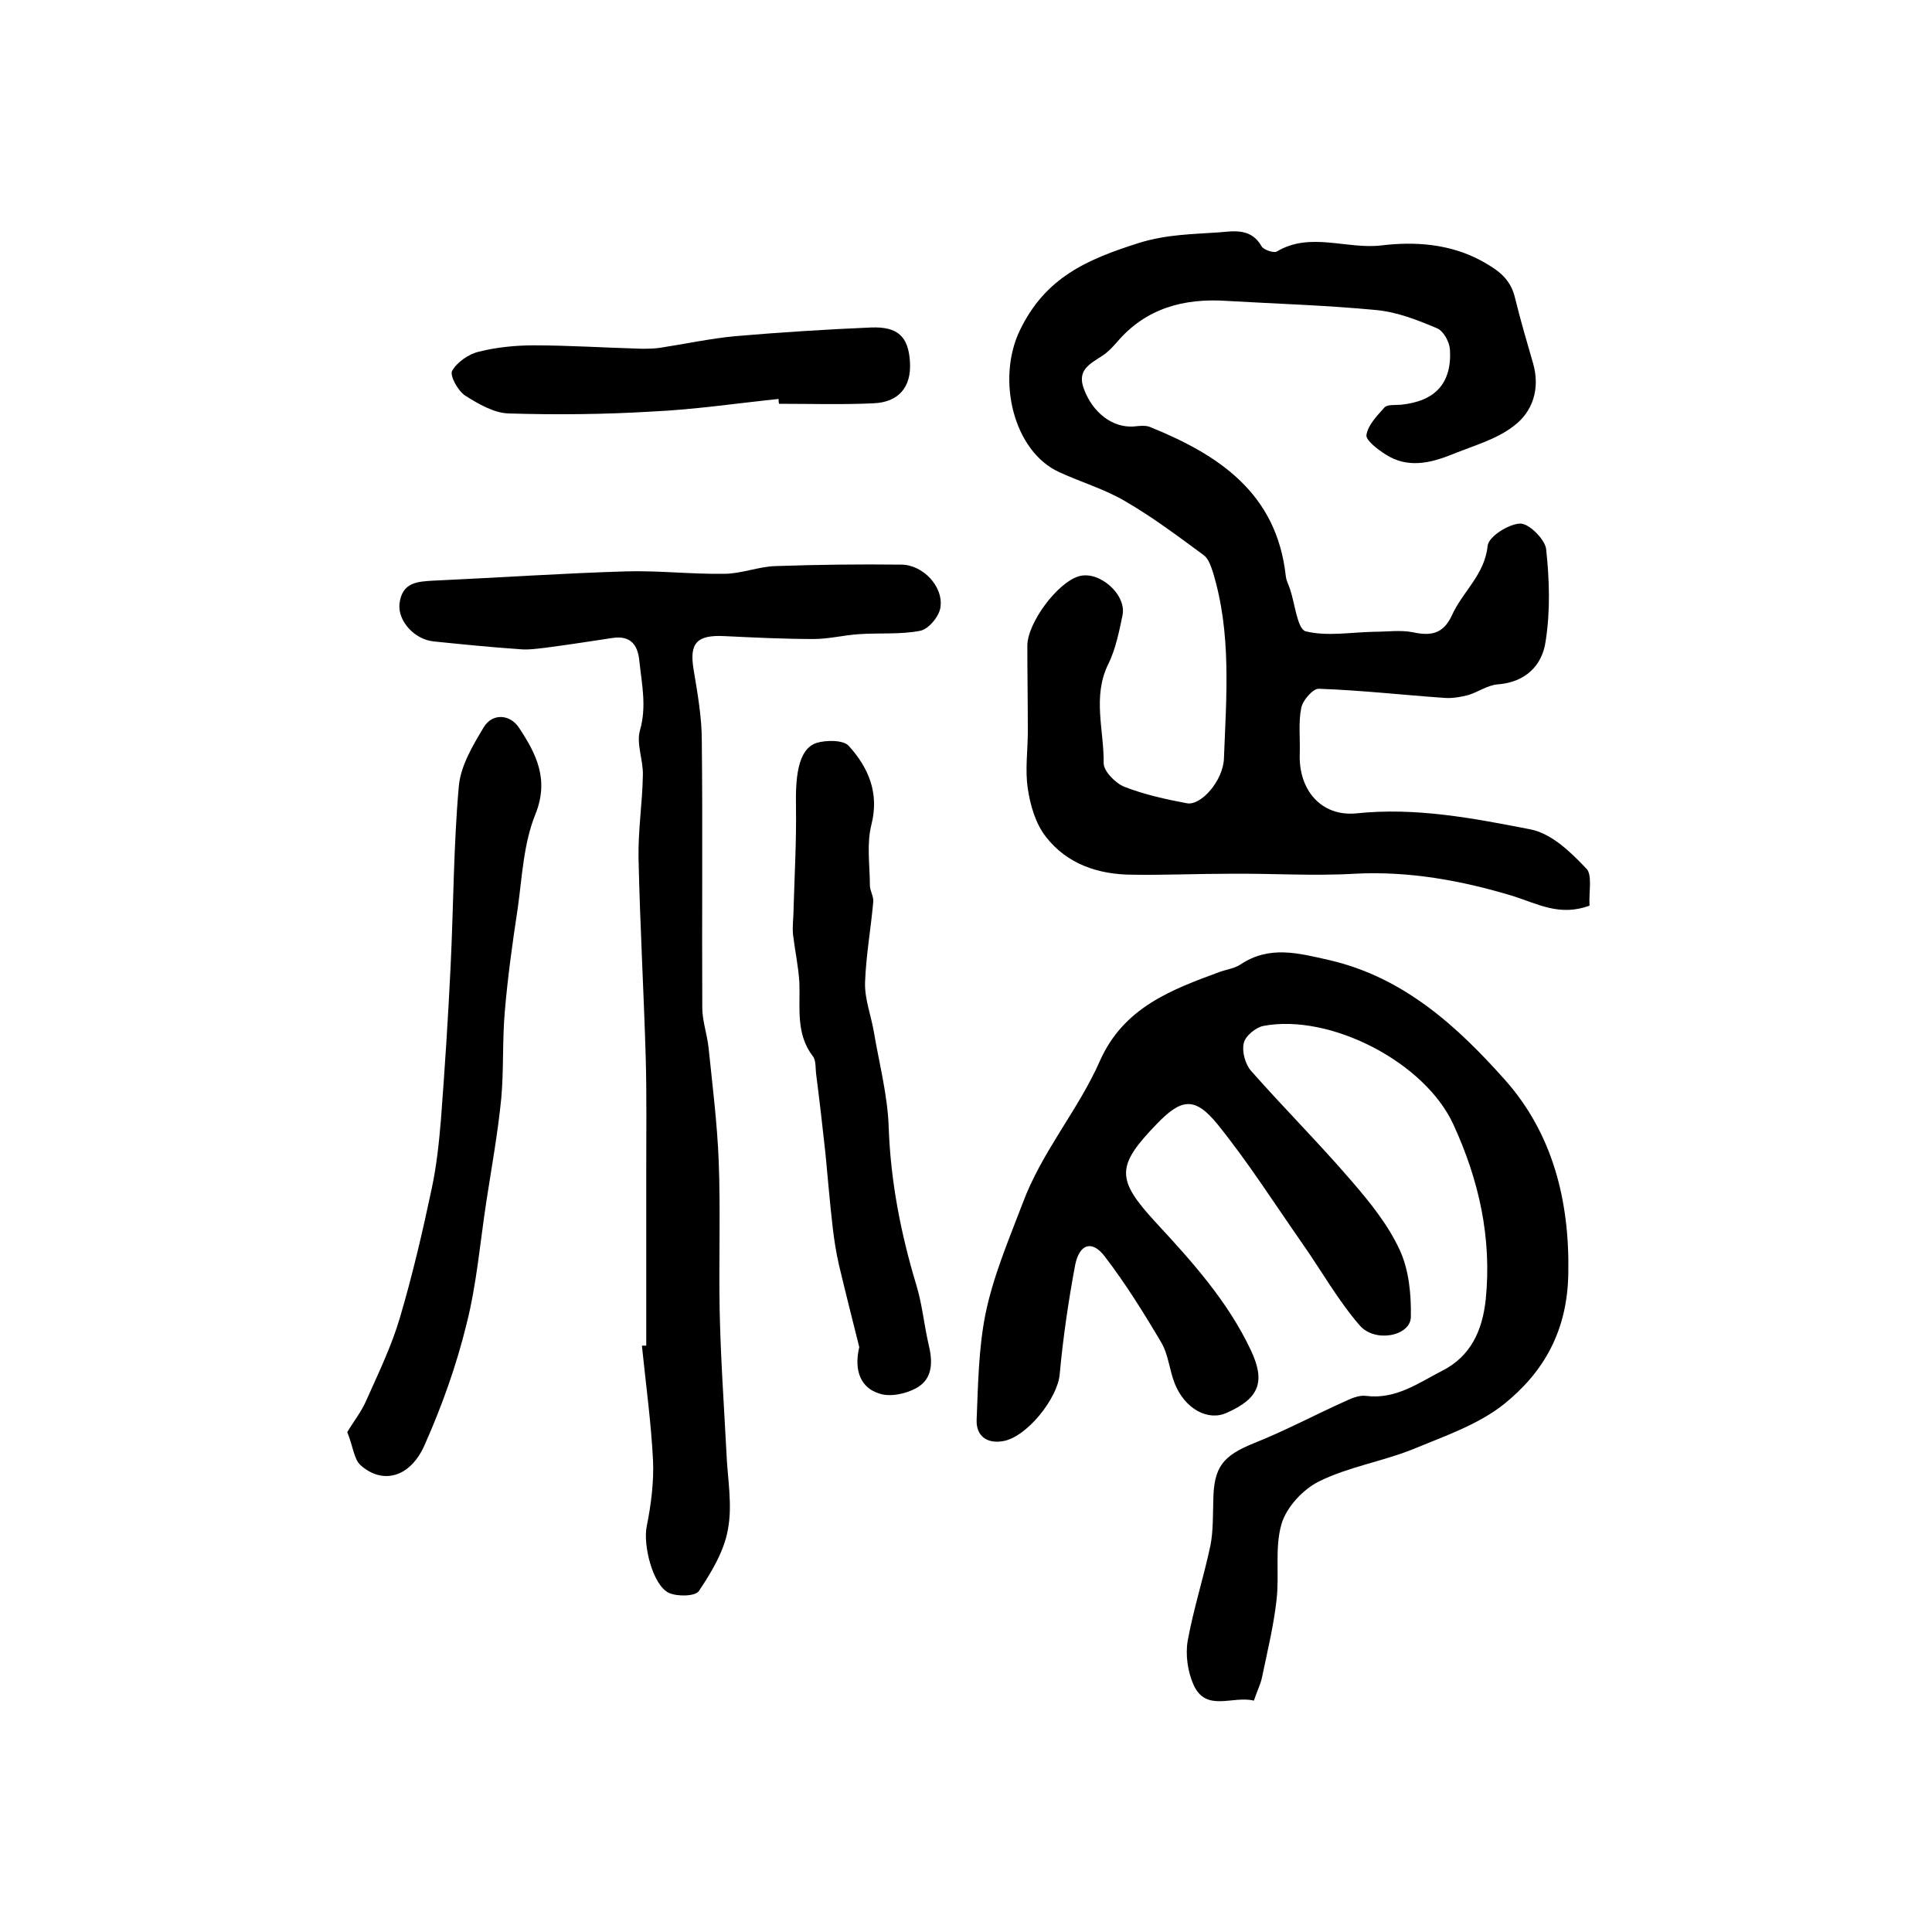
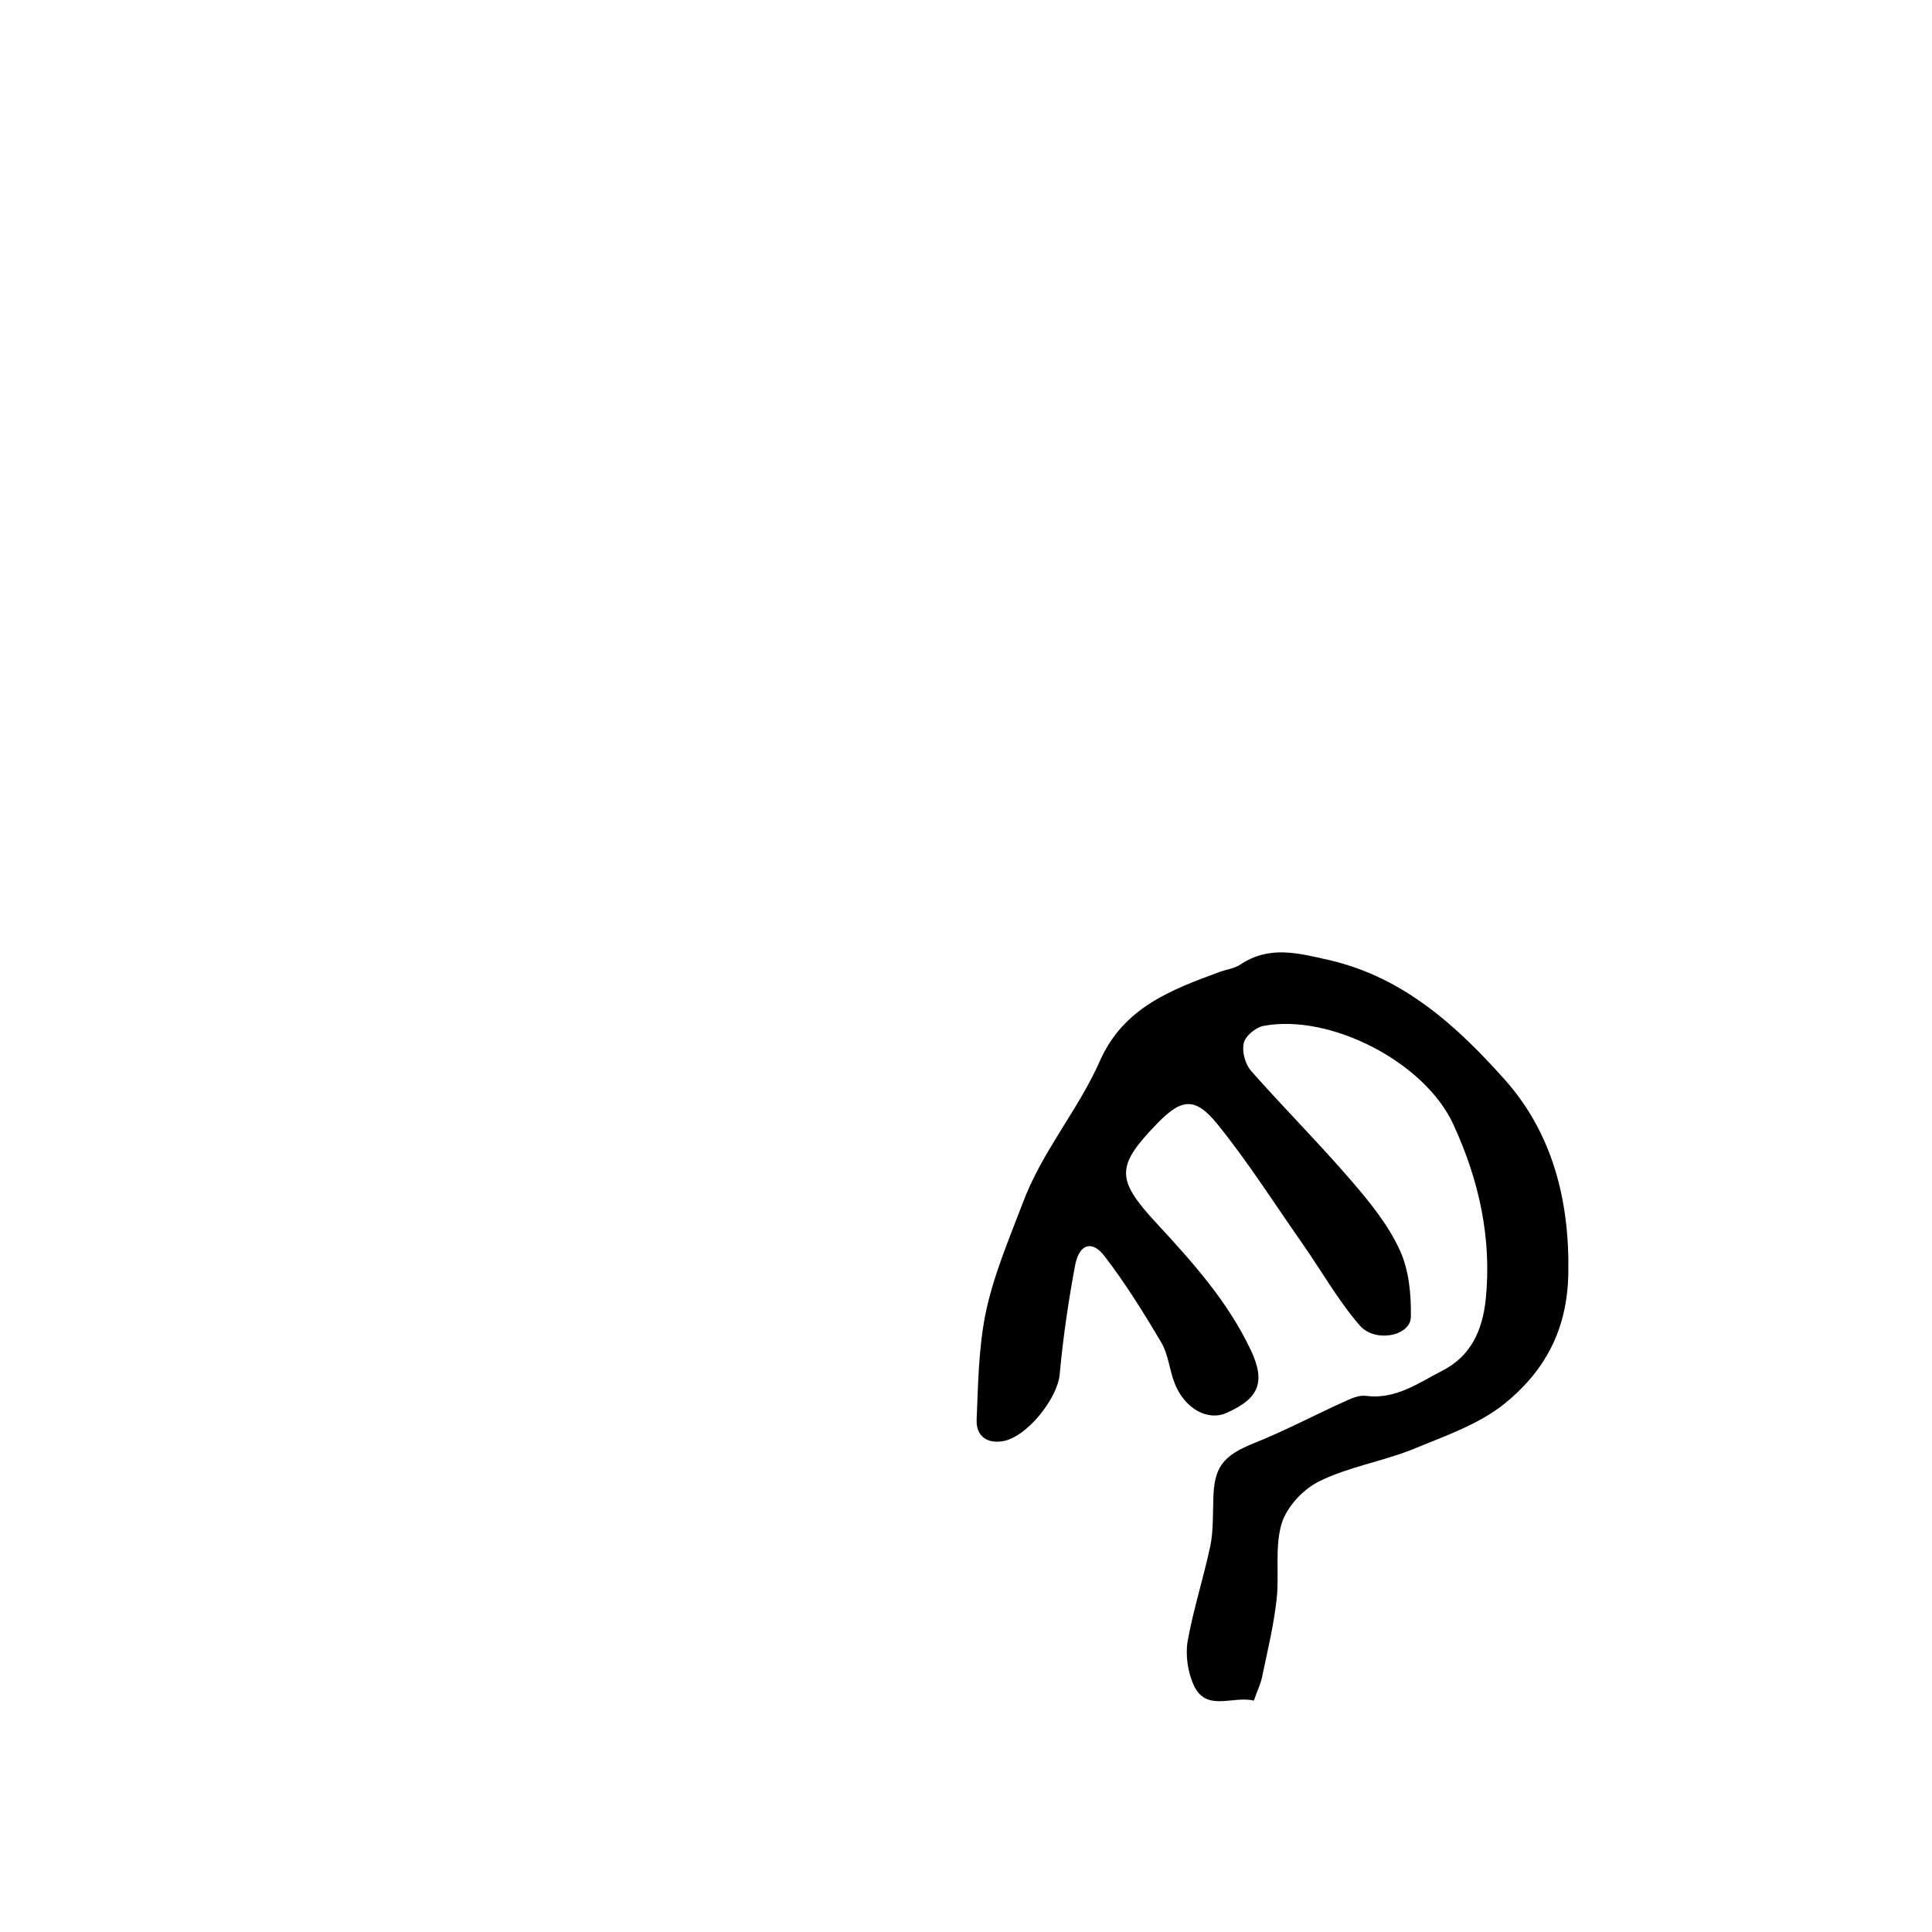
<svg xmlns="http://www.w3.org/2000/svg" version="1.1" id="图层_1" x="0px" y="0px" viewBox="0 0 400 400" style="enable-background:new 0 0 400 400;" xml:space="preserve">
  <style type="text/css">
	.st0{fill:#FFFFFF;}
</style>
  <g>
-     <path d="M329.1,187.5c-6.2,2.3-10.8-0.4-15.9-2c-10.6-3.2-21.5-5.2-32.8-4.6c-8.6,0.5-17.3-0.1-25.9,0c-6.6,0-13.3,0.3-19.9,0.2   c-7.2,0-13.7-2.2-18.1-7.9c-2.1-2.7-3.2-6.5-3.7-9.9c-0.6-3.9,0-7.9,0-11.9c0-5.9-0.1-11.8-0.1-17.7c0-4.7,6.2-13.1,10.7-14.4   c4.2-1.2,9.9,3.8,9,8.1c-0.7,3.4-1.4,6.9-2.9,10c-3.4,6.8-0.9,13.8-1,20.6c0,1.7,2.5,4.2,4.3,4.9c4.1,1.6,8.6,2.6,12.9,3.4   c2.9,0.6,7.5-4.6,7.7-9.2c0.5-13,1.6-26-2.3-38.7c-0.4-1.2-0.9-2.7-1.8-3.4c-5.3-3.9-10.6-7.9-16.3-11.2c-4.2-2.5-9-3.9-13.6-6   c-9.6-4.3-13.1-19.2-8.3-29.3c5.3-11.1,14-14.8,24.7-18.2c5.8-1.8,11.1-1.8,16.7-2.2c3.2-0.3,6.6-0.8,8.7,2.9   c0.4,0.7,2.4,1.4,3.1,1.1c7-4.2,14.5-0.4,21.8-1.3c6.7-0.8,14.1-0.4,20.8,3.3c3.6,2,5.9,3.8,6.8,7.7c1.1,4.5,2.4,8.9,3.7,13.4   c1.5,5.2,0,10-4,13c-3.6,2.8-8.4,4.1-12.8,5.9c-4.5,1.8-9.2,2.9-13.7,0c-1.6-1-4.1-2.9-4-4c0.3-2.1,2.2-4,3.7-5.7   c0.6-0.7,2.2-0.5,3.4-0.6c7.1-0.7,10.6-4.4,10.2-11.4c-0.1-1.6-1.3-3.8-2.6-4.4c-4-1.7-8.3-3.4-12.6-3.8c-10.3-1-20.7-1.3-31-1.9   c-8.9-0.6-16.8,1.5-22.8,8.6c-0.9,1-1.8,2-2.9,2.7c-2.5,1.7-5.4,2.9-3.9,6.9c1.8,4.9,5.9,8.1,10.3,7.8c1.1-0.1,2.4-0.3,3.4,0.1   c14.3,5.8,26.2,13.7,28.1,30.8c0.1,1,0.6,1.9,0.9,2.8c1,3,1.5,8.2,3.2,8.7c4.4,1.1,9.4,0.2,14.2,0.1c2.7,0,5.5-0.4,8,0.1   c3.7,0.8,6.3,0.4,8.1-3.5c2.2-4.9,6.8-8.4,7.4-14.4c0.2-1.9,4.3-4.5,6.7-4.6c1.8-0.1,5.1,3.2,5.4,5.2c0.7,6.4,0.9,12.9-0.1,19.2   c-0.7,5-4.2,8.5-10,8.9c-2.1,0.2-4,1.6-6,2.2c-1.5,0.4-3.2,0.7-4.8,0.6c-8.7-0.6-17.4-1.6-26.2-1.9c-1.2,0-3.3,2.4-3.6,4   c-0.6,3-0.2,6.2-0.3,9.4c-0.3,7.5,4.4,13.1,11.7,12.4c12.3-1.3,24.2,1,36,3.3c4.3,0.8,8.3,4.6,11.5,8   C329.8,180.9,328.9,184.7,329.1,187.5z" />
    <path d="M259.6,352.1c-4.4-1.1-9.9,2.5-12.5-3.3c-1.2-2.7-1.7-6.2-1.2-9.1c1.2-6.6,3.3-13.1,4.7-19.7c0.6-3,0.5-6.3,0.6-9.4   c0.1-6.9,2-9.2,8.4-11.8c6.3-2.5,12.3-5.7,18.5-8.5c1.5-0.7,3.2-1.5,4.7-1.3c6.2,0.8,10.9-2.7,15.8-5.2c5.9-3,8.3-8.3,9-14.7   c1.3-12.8-1.4-24.8-6.7-36.3c-5.9-12.9-25.5-23-39.3-20.4c-1.6,0.3-3.8,2.1-4.1,3.6c-0.4,1.7,0.3,4.4,1.6,5.8   c6.8,7.7,14.1,15,20.8,22.8c3.8,4.4,7.5,9,9.9,14.2c1.9,4.1,2.4,9.2,2.3,13.9c-0.1,3.9-7.4,5.4-10.6,1.7c-4.5-5.2-7.9-11.3-11.9-17   c-5.8-8.3-11.2-16.8-17.5-24.6c-4.7-5.8-7.5-5.4-12.6-0.1c-8.4,8.7-8.5,11.4-0.2,20.4c7.5,8.1,14.9,16.3,19.7,26.5   c3,6.4,1.8,9.9-5,12.9c-3.9,1.8-8.7-0.8-10.8-6.1c-1.1-2.8-1.3-6-2.8-8.5c-3.6-6.1-7.4-12.2-11.7-17.8c-2.6-3.4-5.2-2.6-6.1,1.8   c-1.4,7.5-2.5,15-3.2,22.6c-0.4,5-6.9,13.2-11.9,13.9c-3.3,0.5-5.4-1.2-5.3-4.4c0.3-7.3,0.4-14.7,1.8-21.8c1.6-7.9,4.8-15.4,7.7-23   c4-10.8,11.5-19.3,16-29.5c4.9-11.1,14.8-14.8,24.9-18.5c1.4-0.5,3-0.7,4.2-1.5c6-4,11.9-2.4,18.5-0.9   c15.5,3.6,26.6,13.9,36.4,24.9c9.7,11,13.3,24.8,13,40c-0.2,11.8-5,20.3-13.3,27c-5.4,4.3-12.5,6.7-19,9.4   c-6.3,2.5-13.2,3.6-19.3,6.6c-3.4,1.7-6.8,5.4-7.8,8.9c-1.4,4.9-0.4,10.4-1,15.6c-0.6,5.4-1.9,10.7-3,16   C261,348.7,260.3,350,259.6,352.1z" />
-     <path d="M133.8,278.6c0-12.3,0-24.6,0-36.8c0-7.5,0.1-15-0.1-22.5c-0.4-13.9-1.2-27.8-1.5-41.7c-0.1-5.7,0.8-11.4,0.9-17.1   c0.1-3.1-1.4-6.5-0.6-9.3c1.4-4.9,0.4-9.4-0.1-14.1c-0.3-3.7-1.9-5.6-5.7-5c-4.6,0.7-9.1,1.4-13.7,2c-1.8,0.2-3.7,0.5-5.5,0.3   c-5.9-0.4-11.8-1-17.7-1.6c-4-0.4-7.4-4.2-7.1-7.7c0.5-4.6,3.7-4.7,7.3-4.9c13.2-0.6,26.3-1.5,39.5-1.9c6.8-0.2,13.6,0.6,20.4,0.5   c3.6,0,7.1-1.5,10.7-1.6c8.7-0.3,17.3-0.4,26-0.3c4.4,0,8.8,4.5,8.1,8.9c-0.3,1.9-2.5,4.5-4.2,4.8c-4.1,0.8-8.4,0.4-12.7,0.7   c-3.1,0.2-6.2,1-9.3,1c-6.2,0-12.3-0.3-18.5-0.6c-5.8-0.3-7.3,1.5-6.4,6.9c0.8,4.9,1.7,9.8,1.7,14.7c0.2,18.4,0,36.9,0.1,55.3   c0,2.8,1,5.5,1.3,8.3c0.8,7.8,1.8,15.7,2.1,23.5c0.4,10.3,0,20.7,0.2,31c0.2,9.8,0.9,19.6,1.4,29.3c0.2,5.3,1.3,10.8,0.3,16   c-0.8,4.5-3.4,8.8-6,12.7c-0.7,1.1-4.4,1.2-6.2,0.4c-3.4-1.6-5.4-10-4.6-13.8c0.9-4.5,1.5-9.2,1.3-13.7c-0.4-7.9-1.5-15.8-2.3-23.7   C133.3,278.6,133.6,278.6,133.8,278.6z" />
-     <path d="M71.9,296.5c1.3-2.2,3-4.3,4-6.7c2.5-5.6,5.2-11.2,6.9-17c2.6-8.8,4.7-17.8,6.6-26.8c1-4.7,1.5-9.5,1.9-14.3   c0.8-10.6,1.5-21.2,2-31.8c0.6-12.4,0.6-24.9,1.7-37.2c0.4-4.2,2.9-8.4,5.2-12.2c1.8-2.9,5.4-2.6,7.2,0.1   c3.6,5.4,6.4,10.8,3.4,18.1c-2.4,6-2.7,12.8-3.6,19.3c-1.1,7.2-2.1,14.4-2.7,21.6c-0.5,5.9-0.2,11.8-0.7,17.6   c-0.7,7.2-2,14.4-3.1,21.5c-1.3,8.5-2,17.1-4.1,25.4c-2.1,8.6-5.1,17-8.7,25.1c-3,6.8-8.8,8.2-13.3,4.1   C73.3,302.1,73.1,299.5,71.9,296.5z" />
-     <path d="M177.9,278.9c-1.3-5.2-2.8-11.1-4.2-17c-0.6-2.6-1-5.2-1.3-7.8c-0.6-5.1-1-10.2-1.5-15.3c-0.6-5.4-1.2-10.8-1.9-16.2   c-0.2-1.3,0-3-0.7-3.9c-3.6-4.7-2.6-10.1-2.8-15.3c-0.2-3.3-0.9-6.5-1.3-9.8c-0.2-1.8,0.1-3.6,0.1-5.4c0.2-7,0.6-14,0.5-21.1   c-0.1-5.6,0.2-12,4.3-13.3c2-0.6,5.5-0.6,6.6,0.6c4.1,4.5,6.4,9.8,4.7,16.4c-1,4-0.3,8.4-0.3,12.5c0,1.1,0.8,2.3,0.7,3.4   c-0.5,5.6-1.5,11.1-1.7,16.7c-0.1,3.4,1.2,6.7,1.8,10.1c1.1,6.6,2.9,13.3,3.1,20c0.4,11.1,2.5,21.9,5.7,32.5   c1.2,3.9,1.6,8.1,2.5,12.1c0.9,3.6,1.1,7.3-2.5,9.3c-2.2,1.2-5.5,1.9-7.7,1.1C178.4,287.4,176.7,284,177.9,278.9z" />
-     <path d="M161.2,82.6c-8.7,0.9-17.4,2.2-26.1,2.6c-9.9,0.6-19.9,0.7-29.8,0.4c-3.1-0.1-6.3-2-9-3.7c-1.5-1-3.2-4.1-2.7-5.1   c1-1.8,3.4-3.5,5.6-4c3.6-0.9,7.5-1.3,11.3-1.3c7.4,0,14.8,0.5,22.3,0.7c1.3,0,2.6,0,3.9-0.2c5.2-0.8,10.3-1.9,15.5-2.4   c9.4-0.8,18.8-1.4,28.2-1.8c5.5-0.2,7.7,1.9,8,7.2c0.3,5.1-2.3,8.3-7.6,8.5c-6.5,0.3-13,0.1-19.5,0.1   C161.2,83.3,161.2,82.9,161.2,82.6z" />
  </g>
</svg>